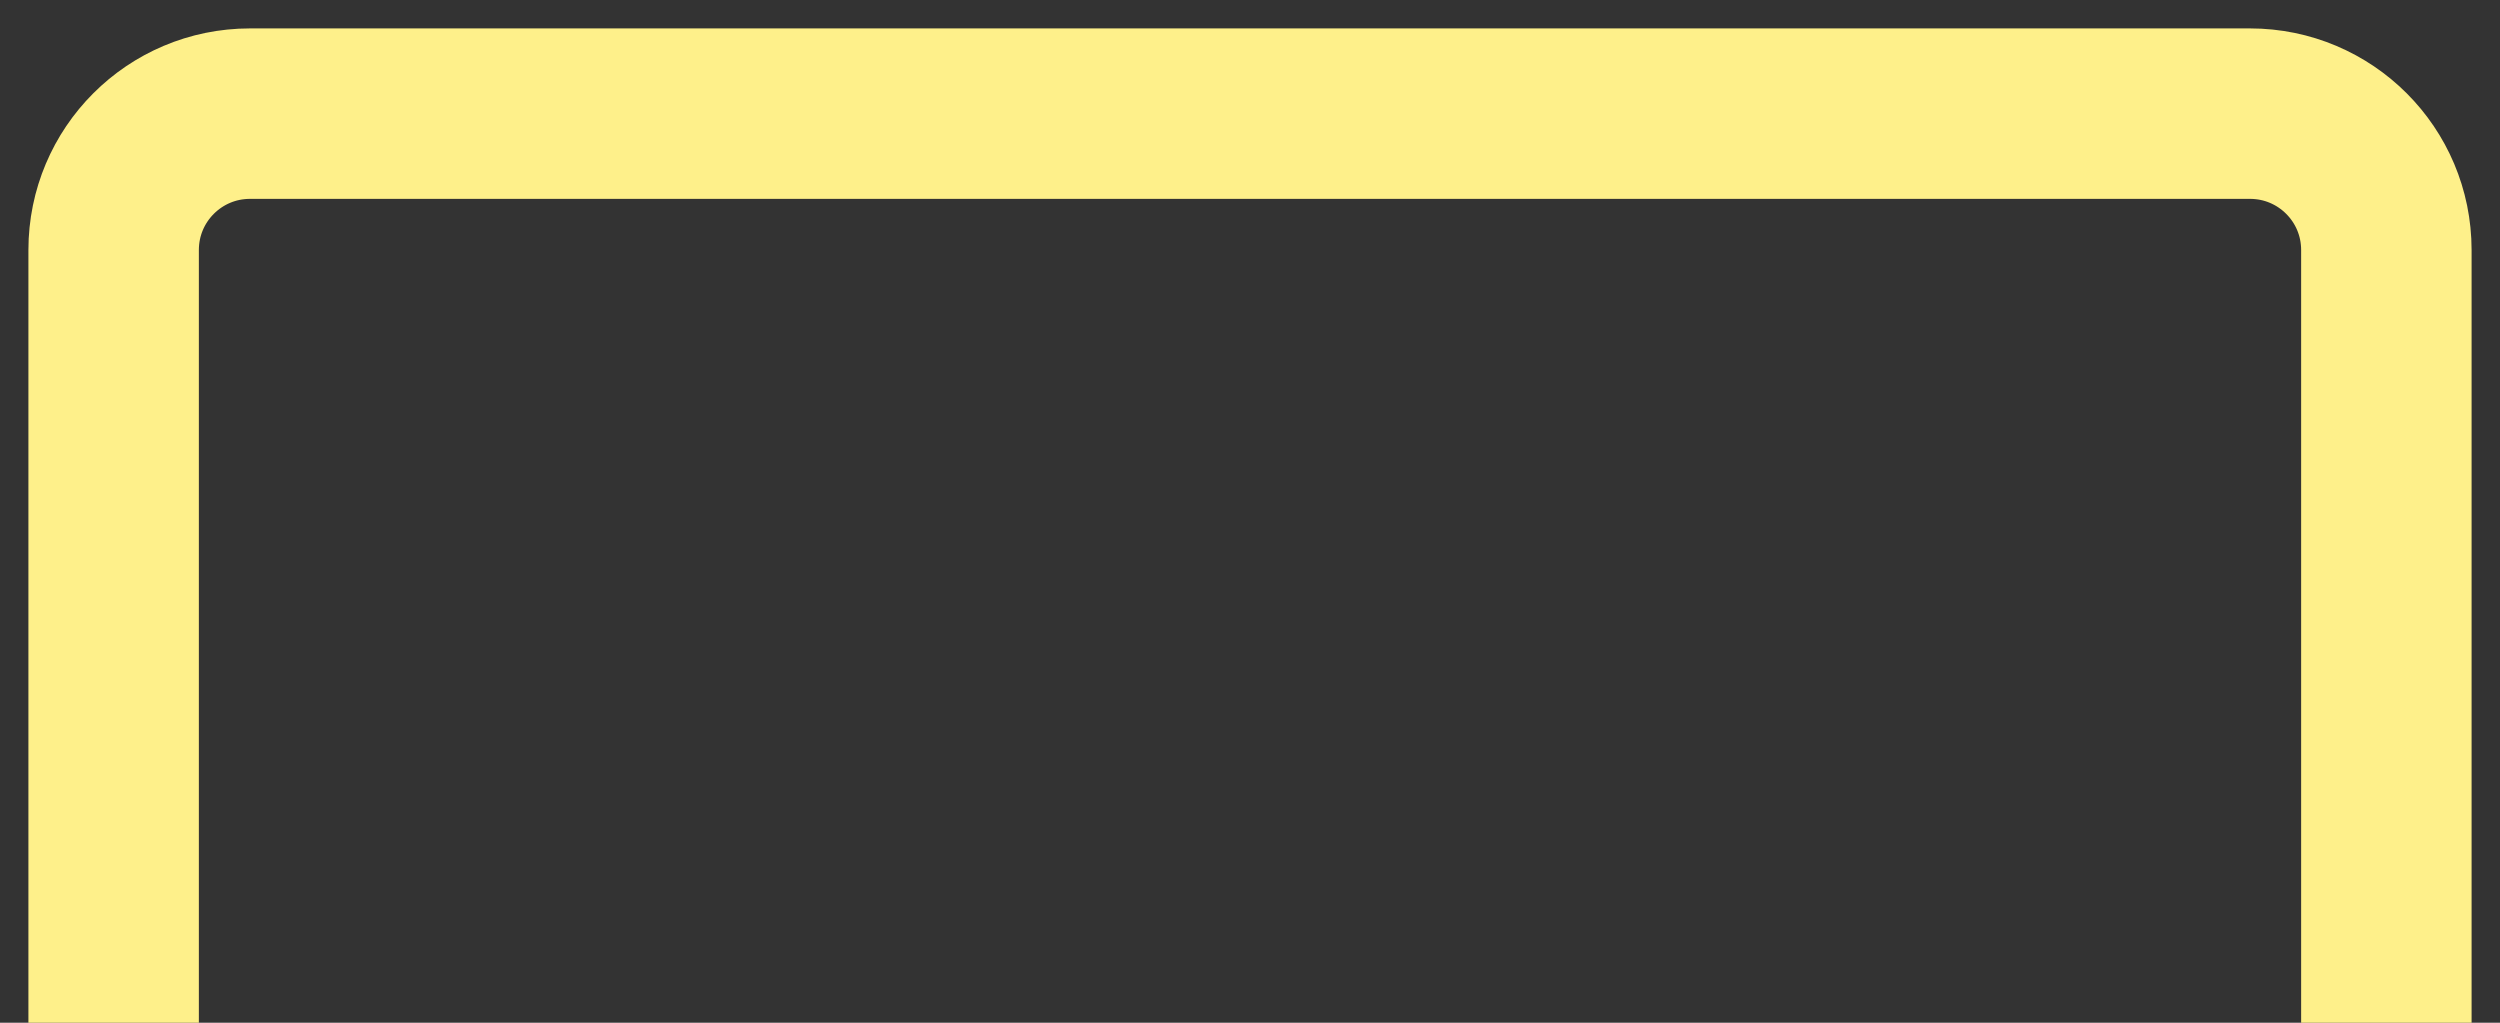
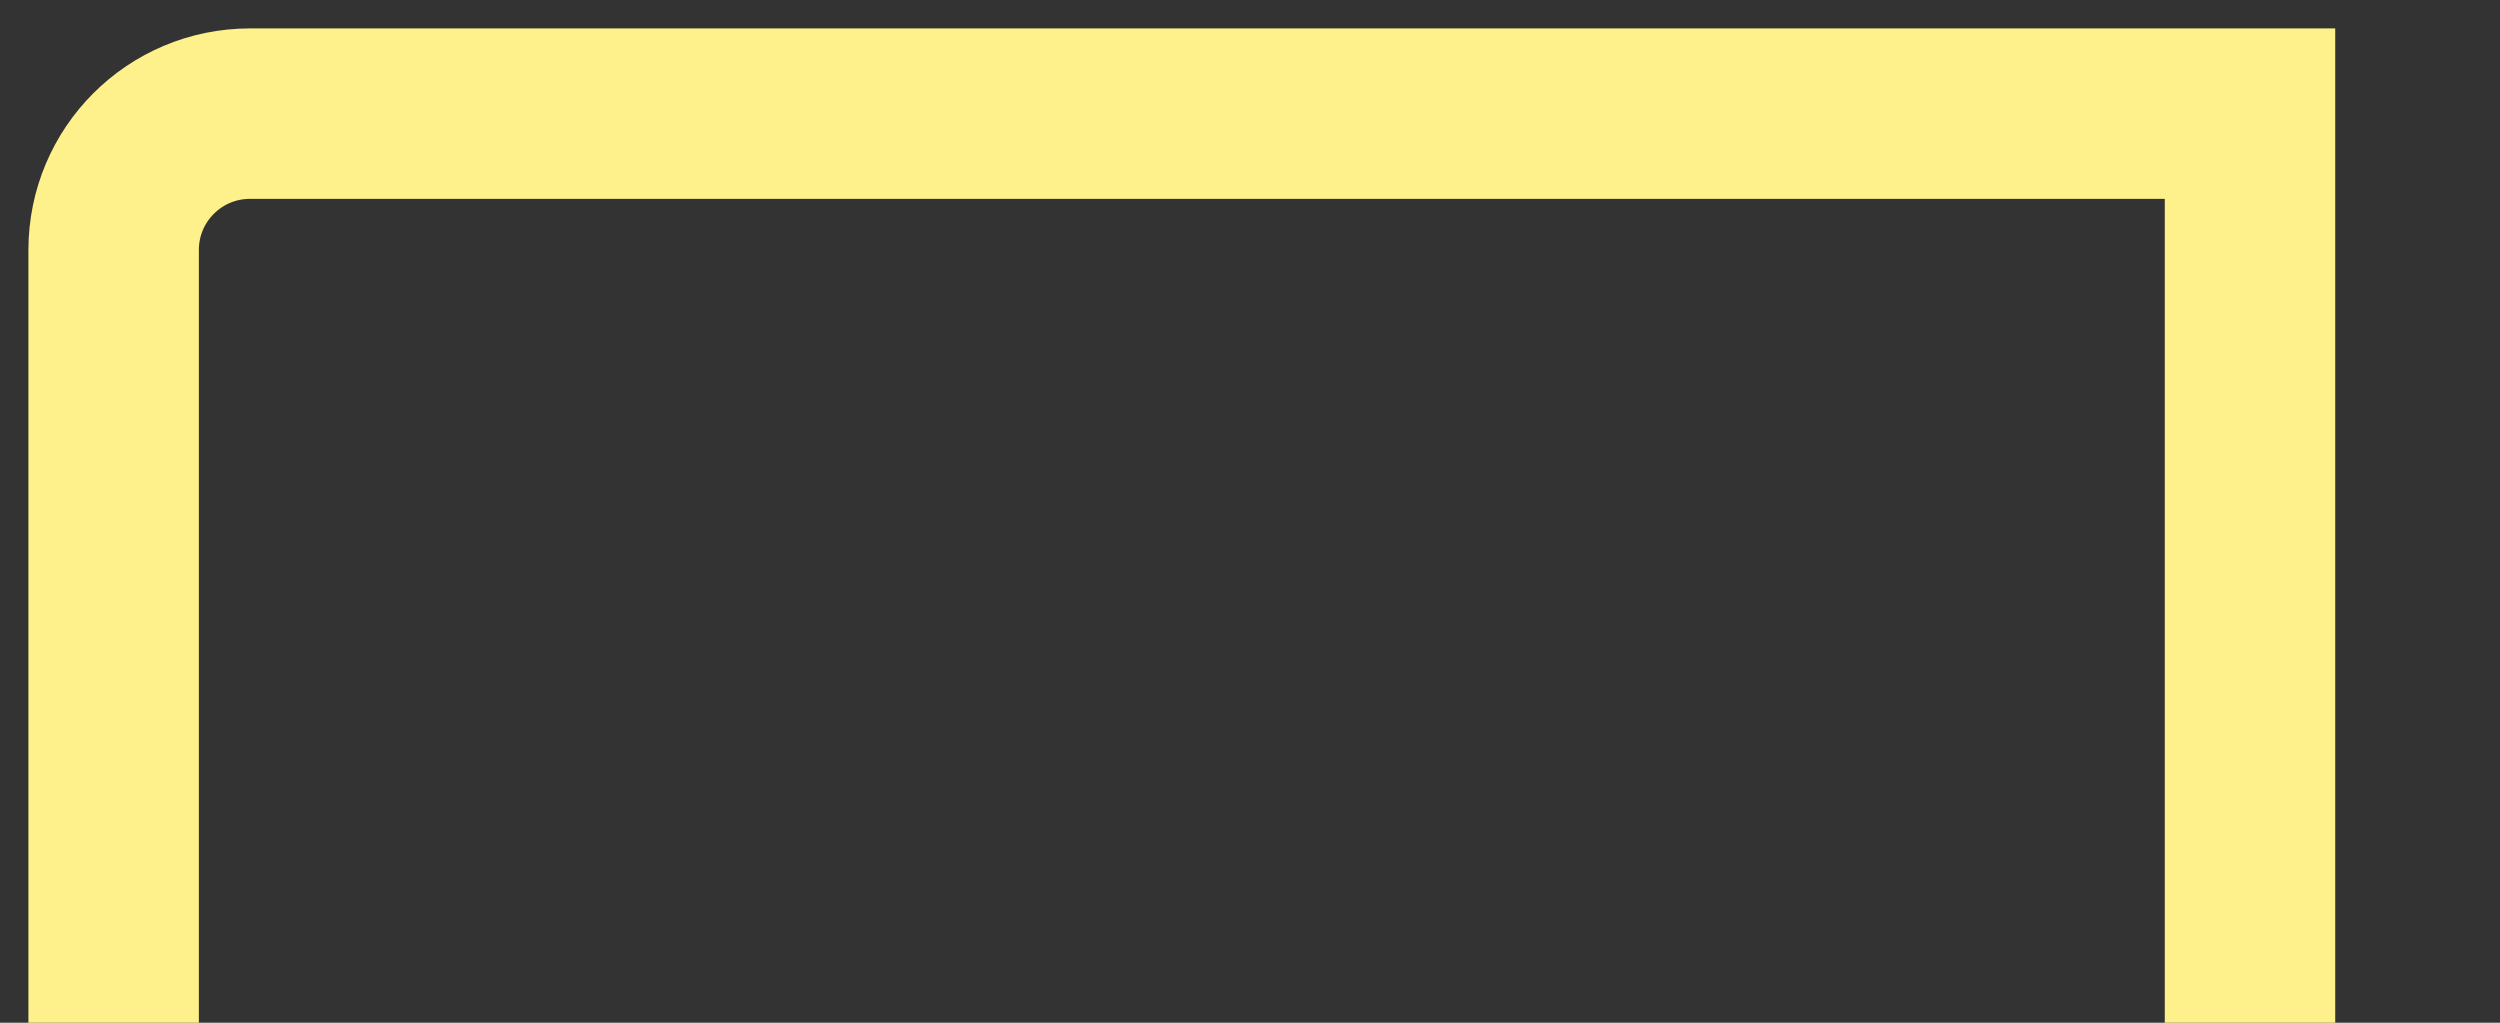
<svg xmlns="http://www.w3.org/2000/svg" fill="none" height="100%" overflow="visible" preserveAspectRatio="none" style="display: block;" viewBox="0 0 22 9" width="100%">
  <rect x="0" y="0" width="22" height="9" fill="#333333" stroke="none" />
-   <path d="M1 9V2.2C1 1.537 1.537 1 2.2 1H19.8C20.463 1 21 1.537 21 2.2V9" id="Vector" stroke="#FEF08A" stroke-width="1.5" />
+   <path d="M1 9V2.2C1 1.537 1.537 1 2.2 1H19.8V9" id="Vector" stroke="#FEF08A" stroke-width="1.5" />
</svg>